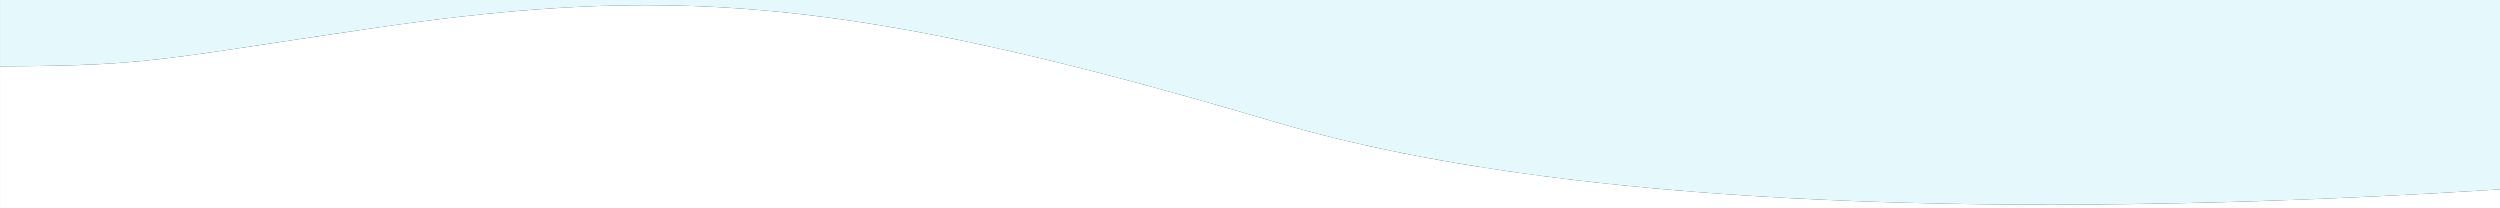
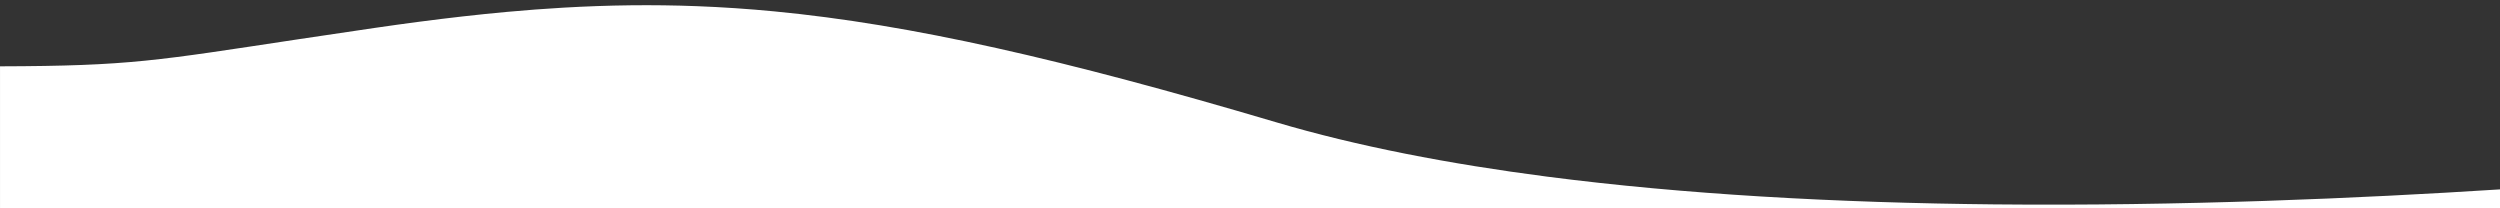
<svg xmlns="http://www.w3.org/2000/svg" width="1440" height="120" viewBox="0 0 1440 120" fill="none">
  <rect x="0" y="0" width="1440" height="120" fill="#333333" stroke="none" />
  <g clip-path="url(#clip0_1_4)">
    <path d="M-2.09815e-05 123L1440 123L1440 109.084C1359.58 114.22 1256.23 118.79 1148.5 117.722C1104.14 117.282 1059.05 115.885 1014.5 113.179C972.48 110.627 930.951 106.908 891 101.727C834.863 94.446 781.843 84.276 734.955 70.393C673.5 52.198 620.959 38.138 574 27.684C526.826 17.182 485.285 10.318 446 6.555C430.897 5.108 416.128 4.12 401.5 3.56C375.744 2.573 350.427 2.912 324.5 4.411C313.795 5.029 302.986 5.846 292 6.848C283.614 7.614 275.125 8.487 266.5 9.464C250.167 11.313 233.346 13.532 215.813 16.085C199.463 18.466 185.18 20.601 172.5 22.513C89.975 34.962 75.303 38.005 0.008 38.204L0.008 123L-2.09815e-05 123Z" fill="#ffffff" />
-     <path d="M0 -0.5L1440 -0.5L1440 109.084C1367.96 113.685 1277.51 117.832 1182 117.878C1136.83 117.899 1090.53 117.004 1044.5 114.804C1021.71 113.716 998.984 112.307 976.5 110.532C941.188 107.744 906.467 104.053 873 99.276C823.53 92.216 776.801 82.783 734.955 70.393C658.931 47.885 596.549 31.705 541.5 20.85C508.104 14.264 477.407 9.639 448 6.749C422.155 4.209 397.307 3.01 372.5 3C355.746 2.993 339.011 3.528 322 4.559C303.771 5.663 285.225 7.336 266 9.52C249.824 11.358 233.167 13.558 215.813 16.085C175.74 21.92 148.09 26.278 126 29.509C80.42 36.177 58.517 38.049 0.008 38.204L0.008 -0.5L0 -0.5Z" fill="#E5F9FC" />
  </g>
  <defs>
    <clipPath id="clip0_1_4">
      <rect width="1440" height="120" fill="white" />
    </clipPath>
  </defs>
</svg>